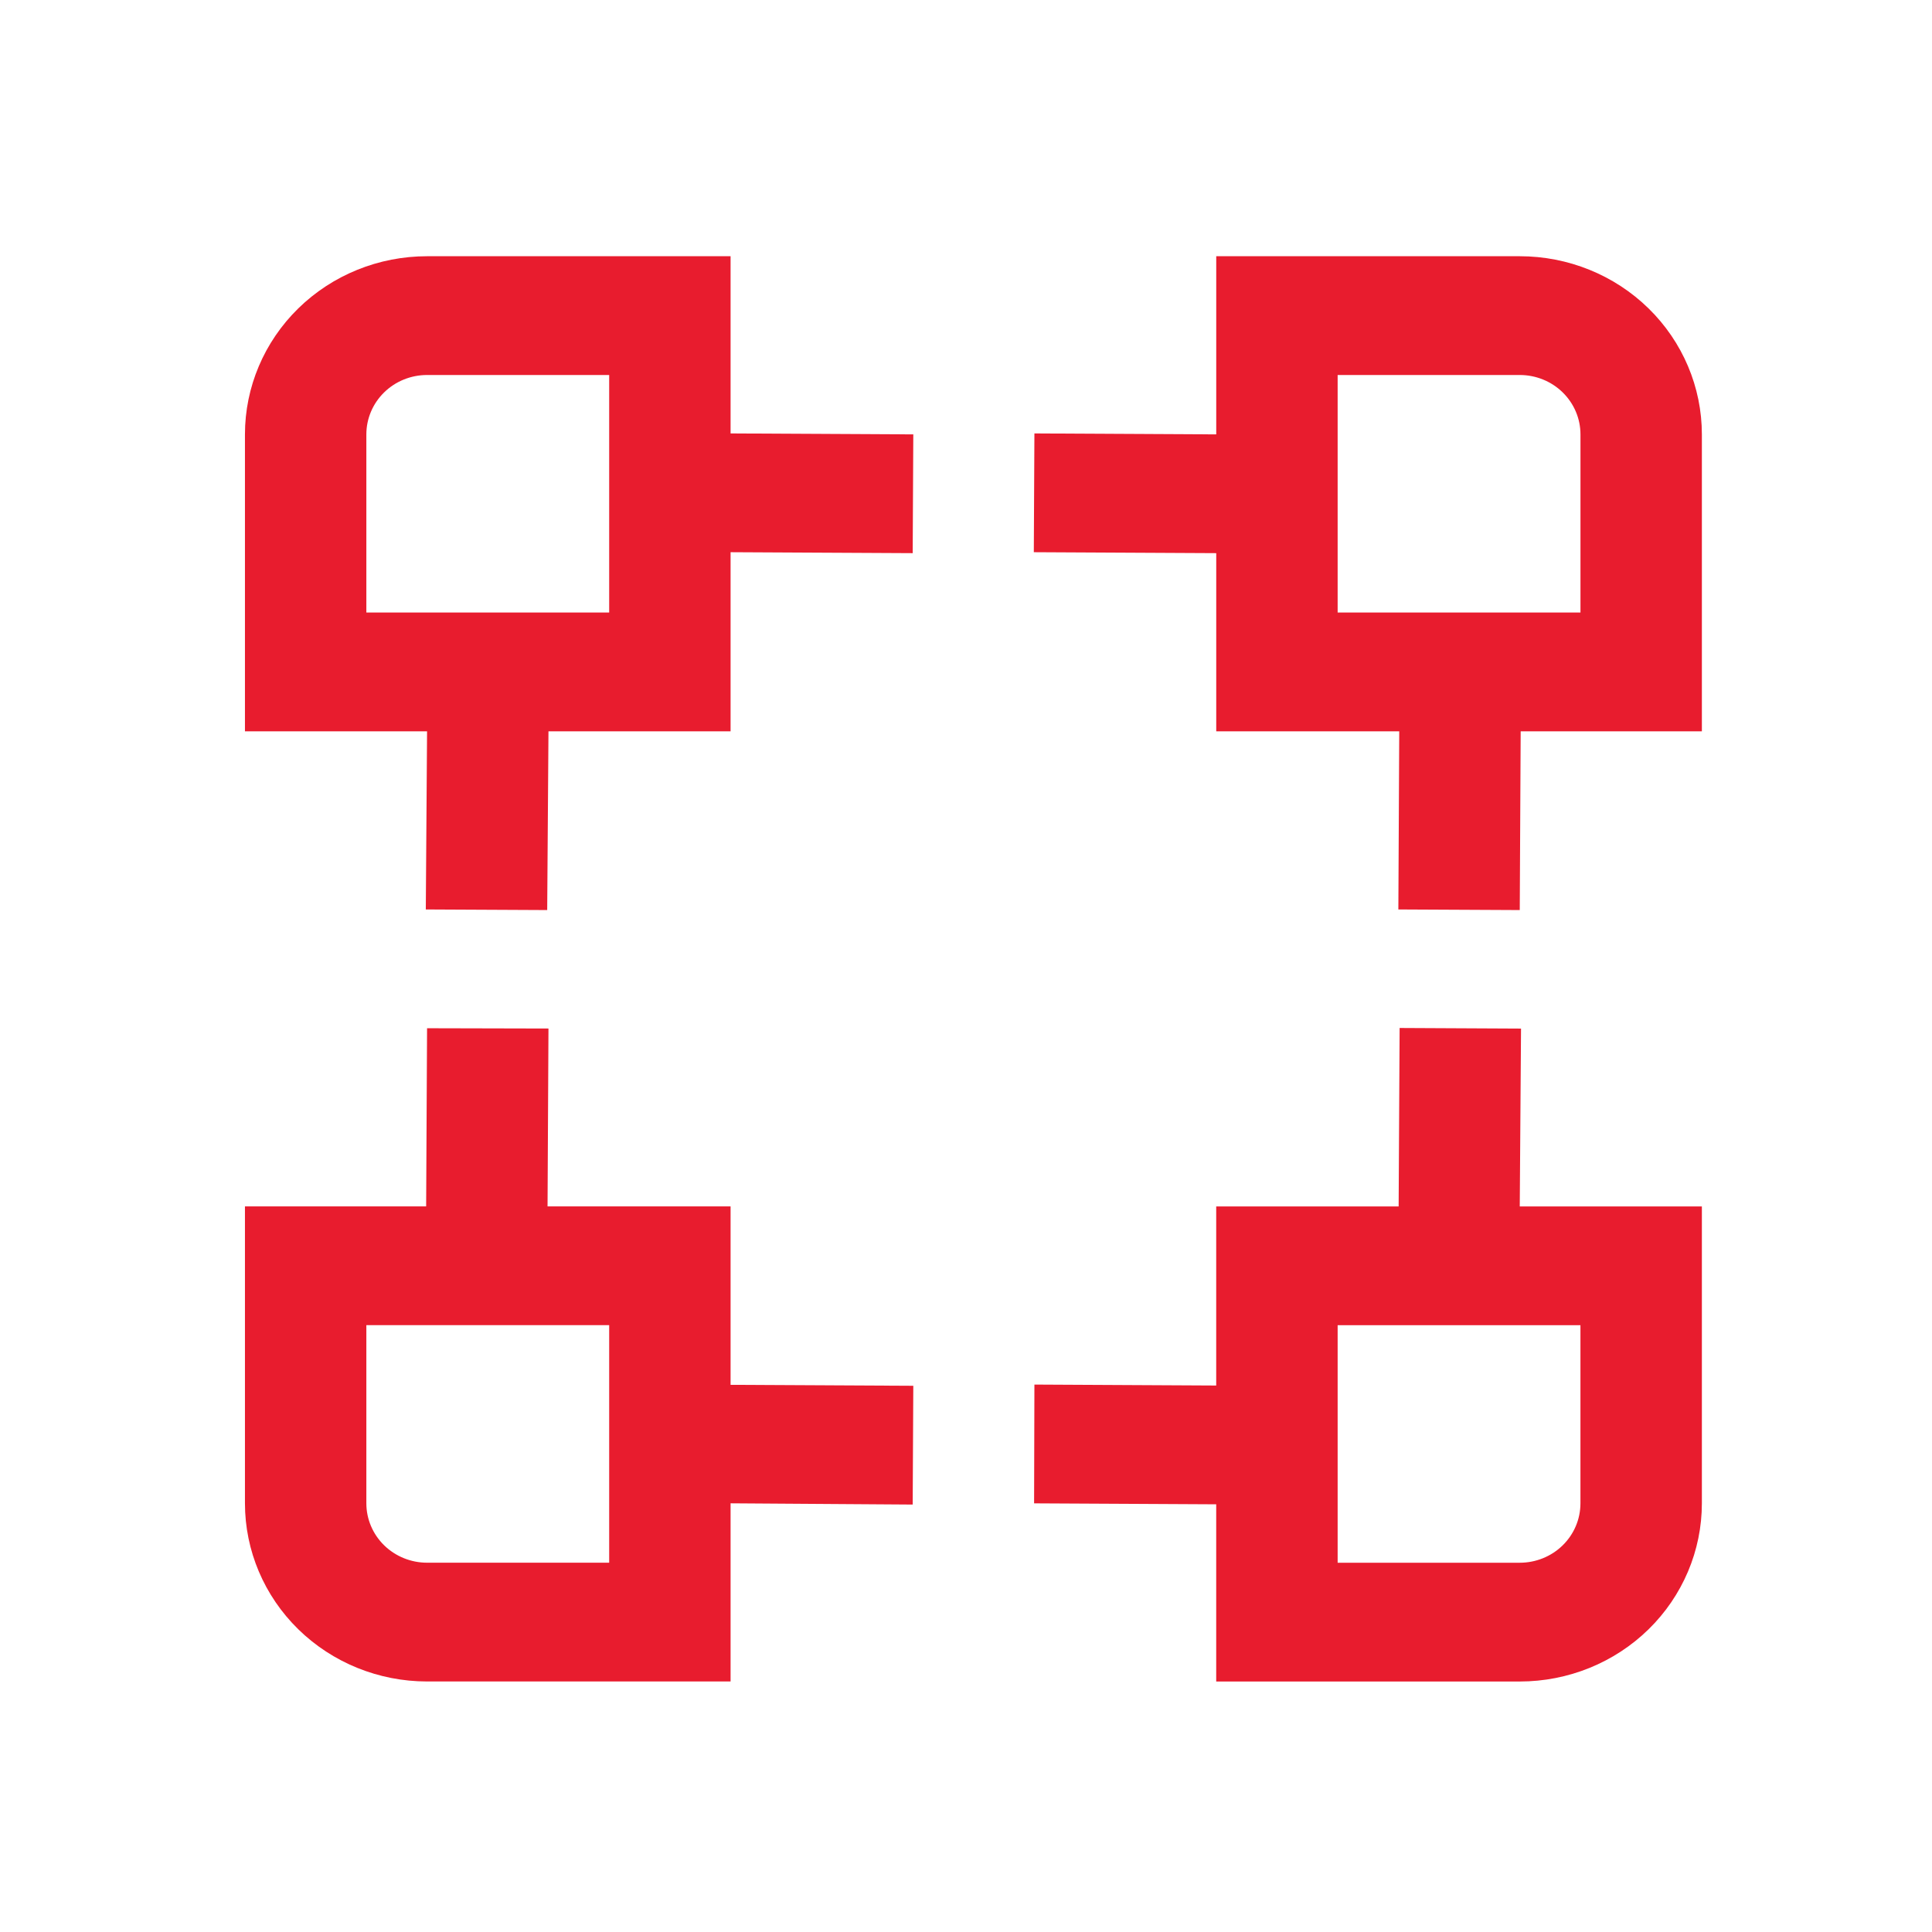
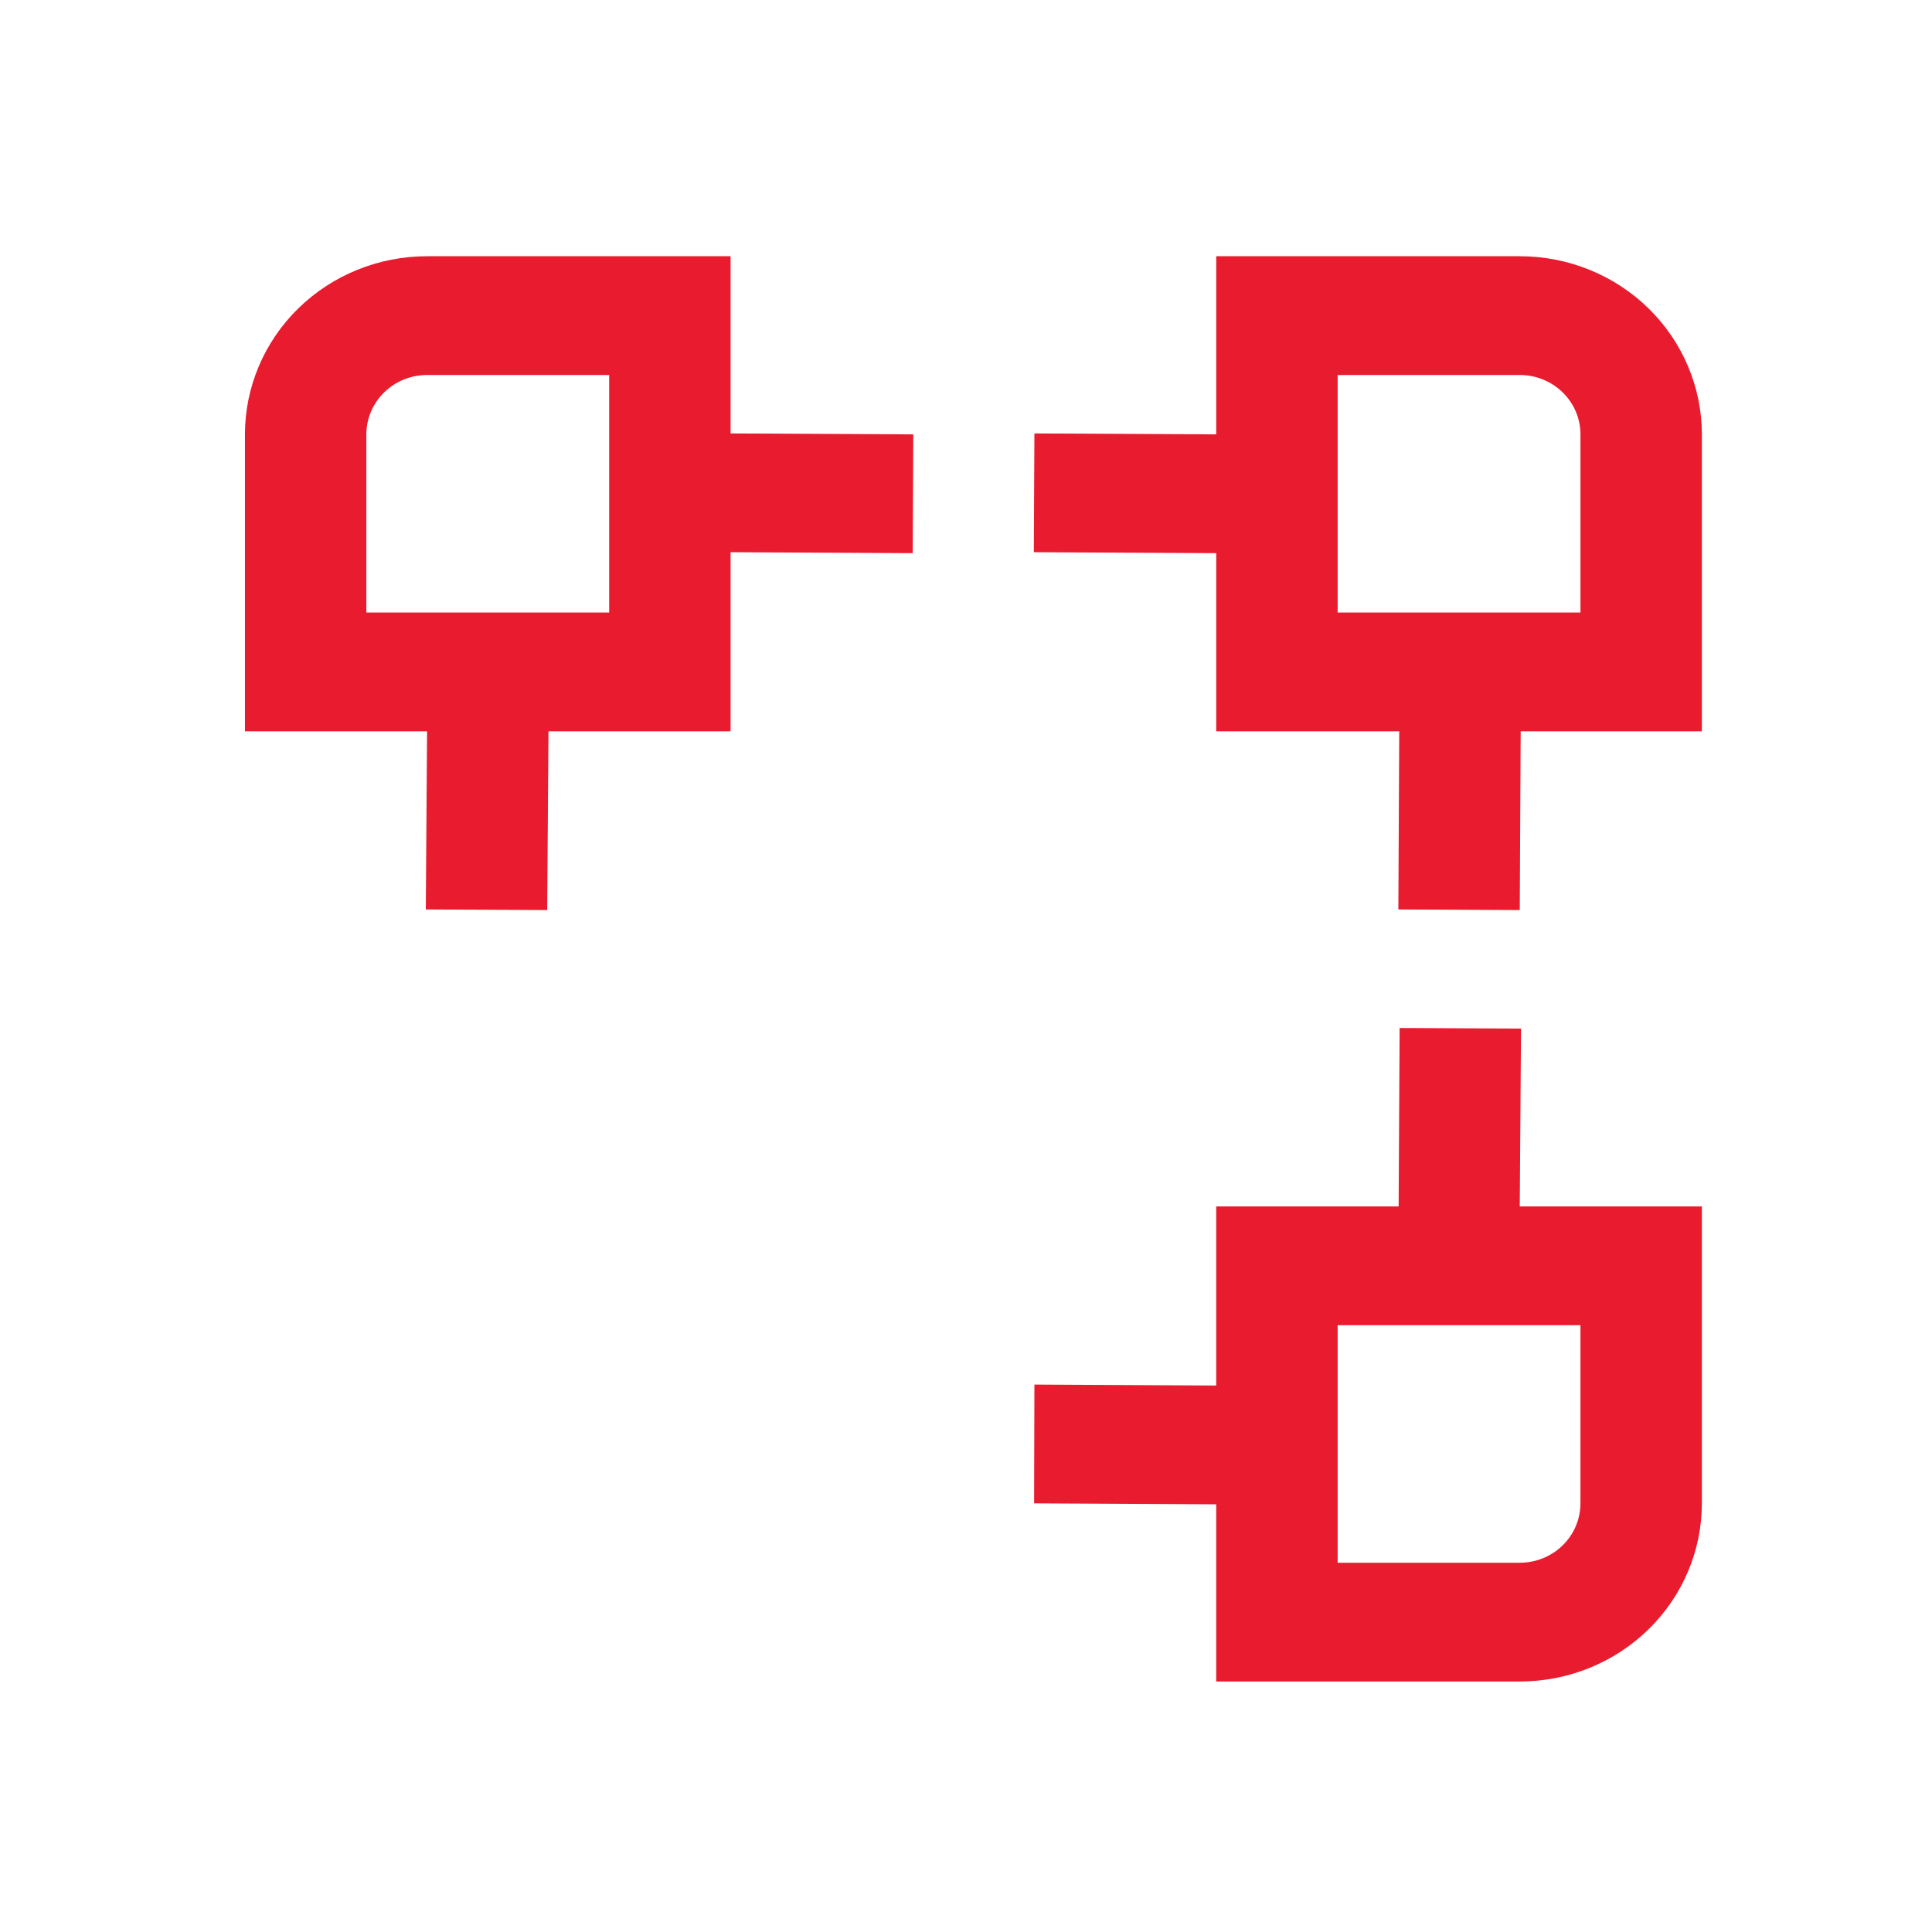
<svg xmlns="http://www.w3.org/2000/svg" width="61" height="61" viewBox="0 0 61 61" fill="none">
  <path d="M23.067 8.09H13.484C11.959 8.09 10.496 8.682 9.418 9.737C8.34 10.792 7.734 12.223 7.734 13.715L7.734 23.09H13.484L13.444 28.715L17.277 28.734L17.317 23.09H23.067V17.435L28.817 17.465L28.836 13.715L23.067 13.685V8.09ZM19.234 19.34H11.567V13.715C11.567 13.218 11.769 12.741 12.129 12.389C12.488 12.037 12.976 11.84 13.484 11.84H19.234V19.34Z" fill="#E81C2E" />
  <path d="M47.984 8.09H38.401V13.715L32.66 13.685L32.641 17.435L38.401 17.465V23.09H44.179L44.151 28.715L47.984 28.734L48.013 23.09H53.734V13.715C53.734 12.223 53.128 10.792 52.05 9.737C50.972 8.682 49.509 8.09 47.984 8.09V8.09ZM49.901 19.34H42.234V11.84H47.984C48.492 11.84 48.98 12.037 49.339 12.389C49.699 12.741 49.901 13.218 49.901 13.715V19.34Z" fill="#E81C2E" />
  <path d="M48.024 32.476L44.191 32.457L44.16 38.091H38.4V43.746L32.66 43.716L32.65 47.466L38.4 47.496V53.091H47.984C49.509 53.091 50.971 52.499 52.05 51.444C53.128 50.389 53.734 48.958 53.734 47.466V38.091H47.984L48.024 32.476ZM49.9 47.466C49.9 47.964 49.698 48.441 49.339 48.792C48.98 49.144 48.492 49.341 47.984 49.341H42.234V41.841H49.9V47.466Z" fill="#E81C2E" />
-   <path d="M23.067 38.09H17.288L17.317 32.474L13.484 32.465L13.455 38.09H7.734V47.465C7.734 48.957 8.34 50.387 9.418 51.442C10.496 52.497 11.959 53.09 13.484 53.09H23.067V47.465L28.817 47.504L28.836 43.754L23.067 43.724V38.09ZM19.234 49.34H13.484C12.976 49.34 12.488 49.142 12.129 48.791C11.769 48.439 11.567 47.962 11.567 47.465V41.84H19.234V49.34Z" fill="#E81C2E" />
</svg>